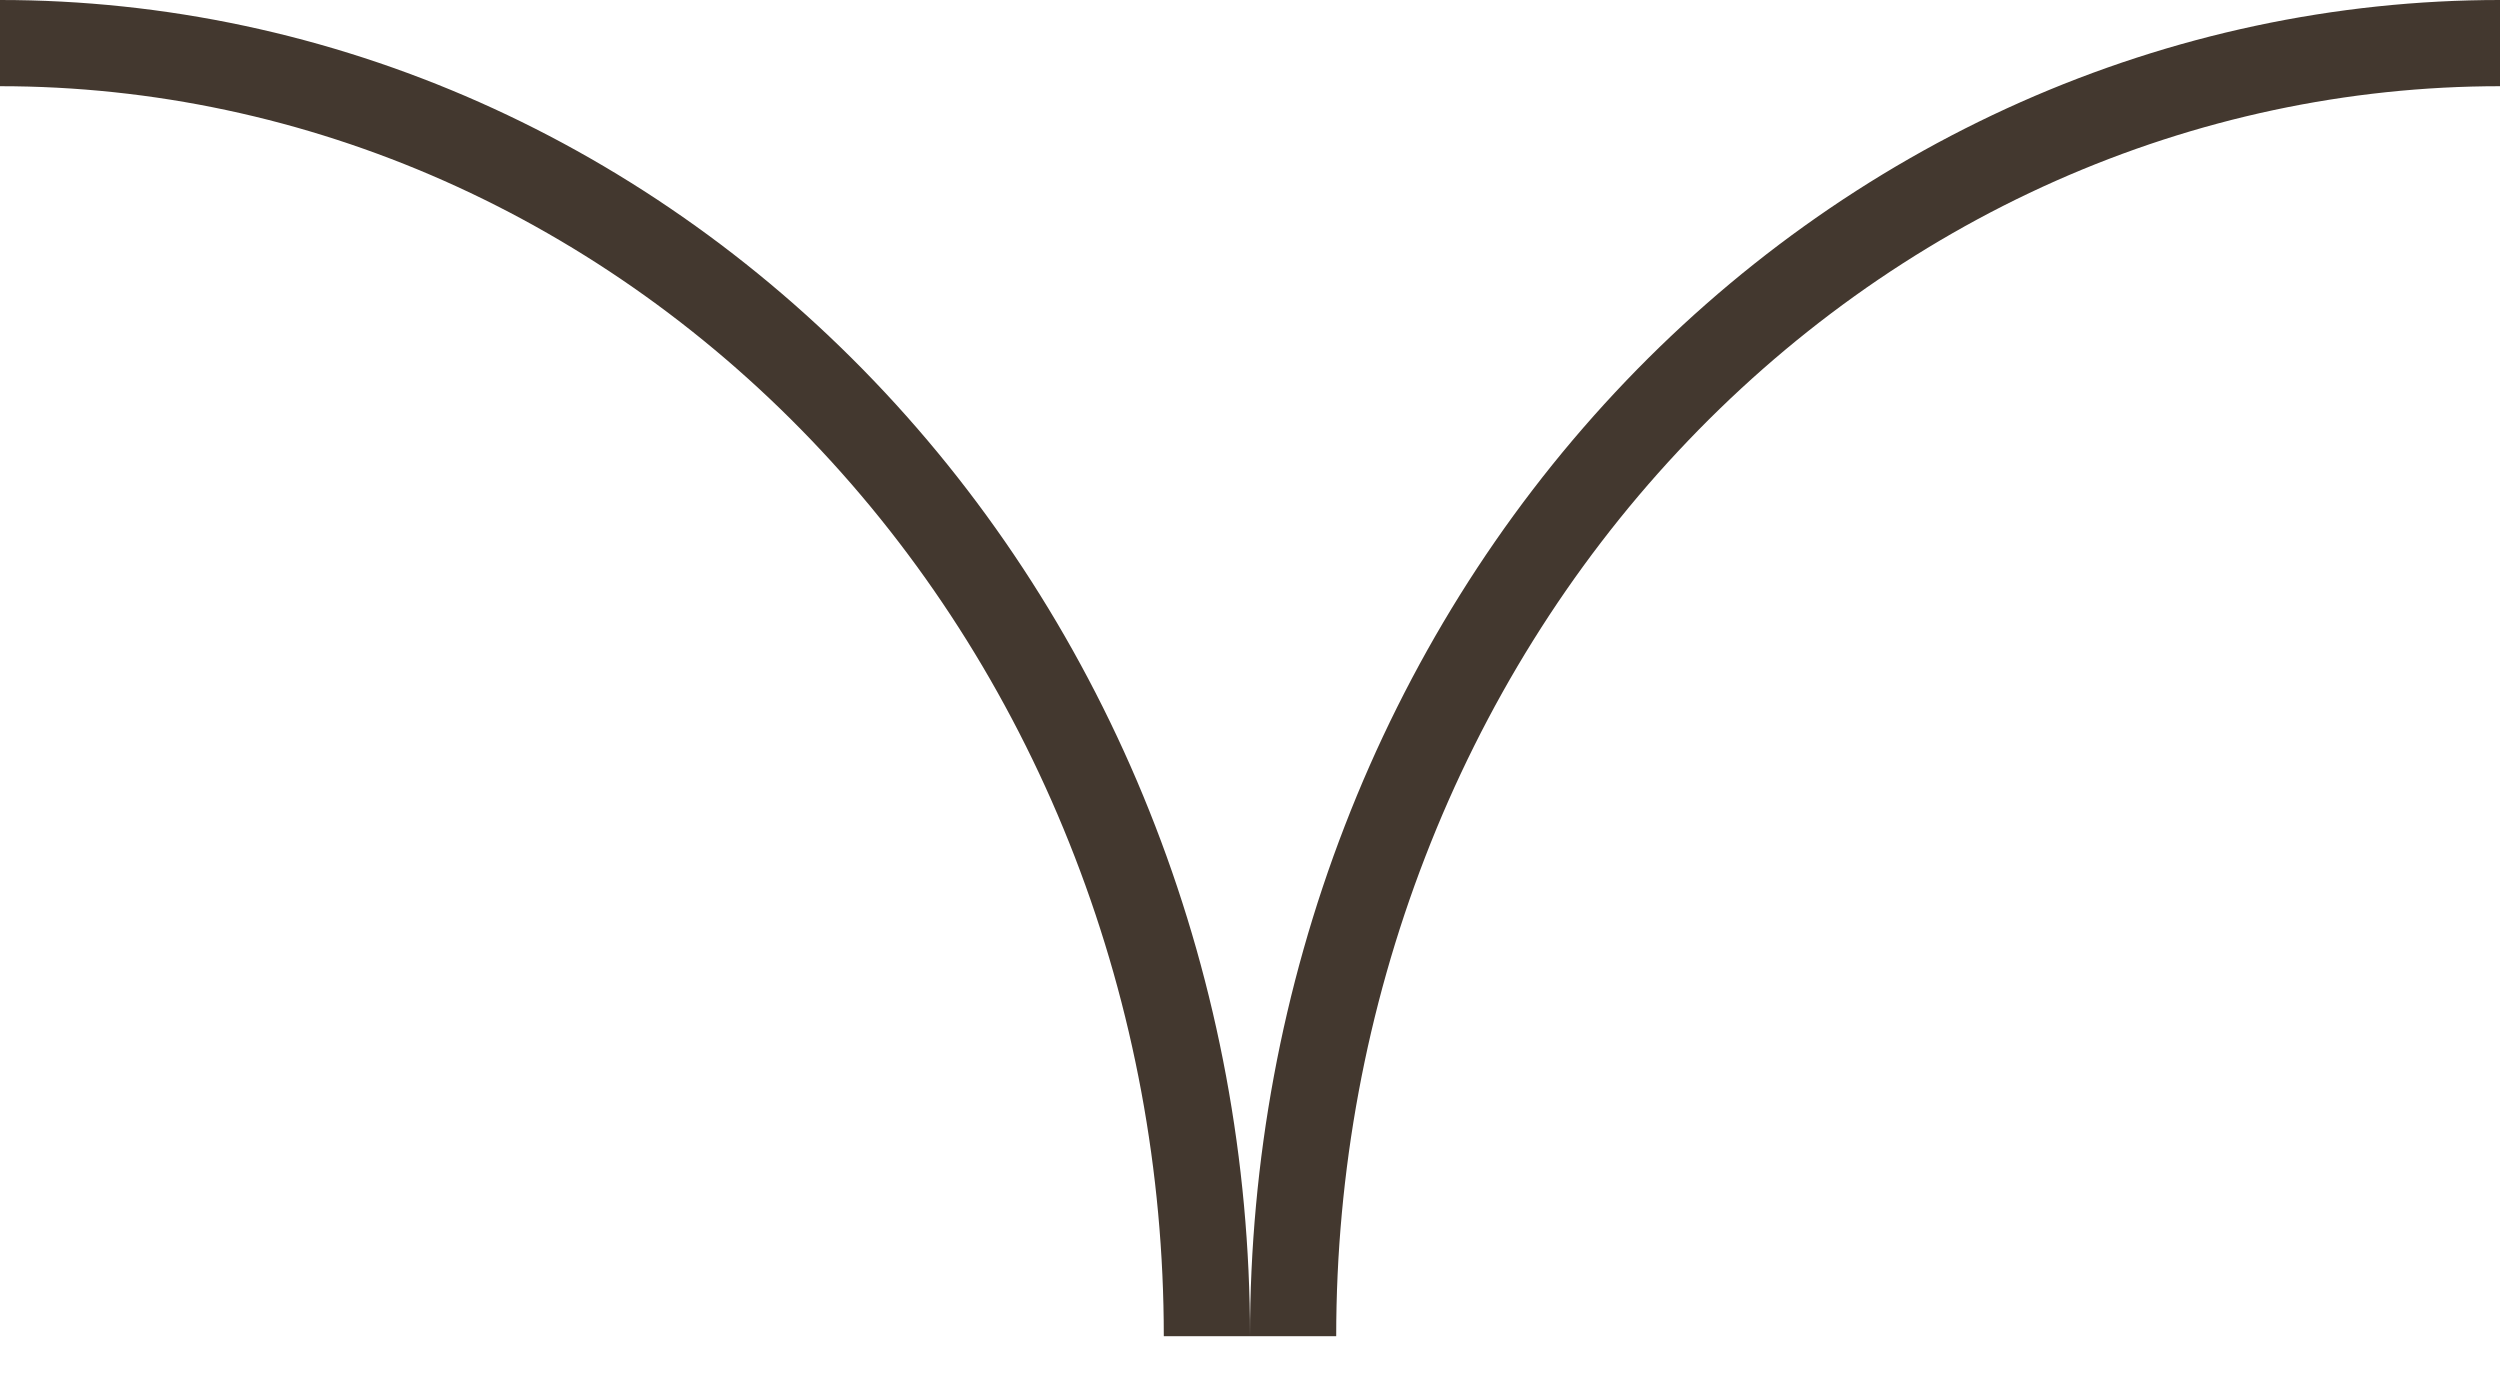
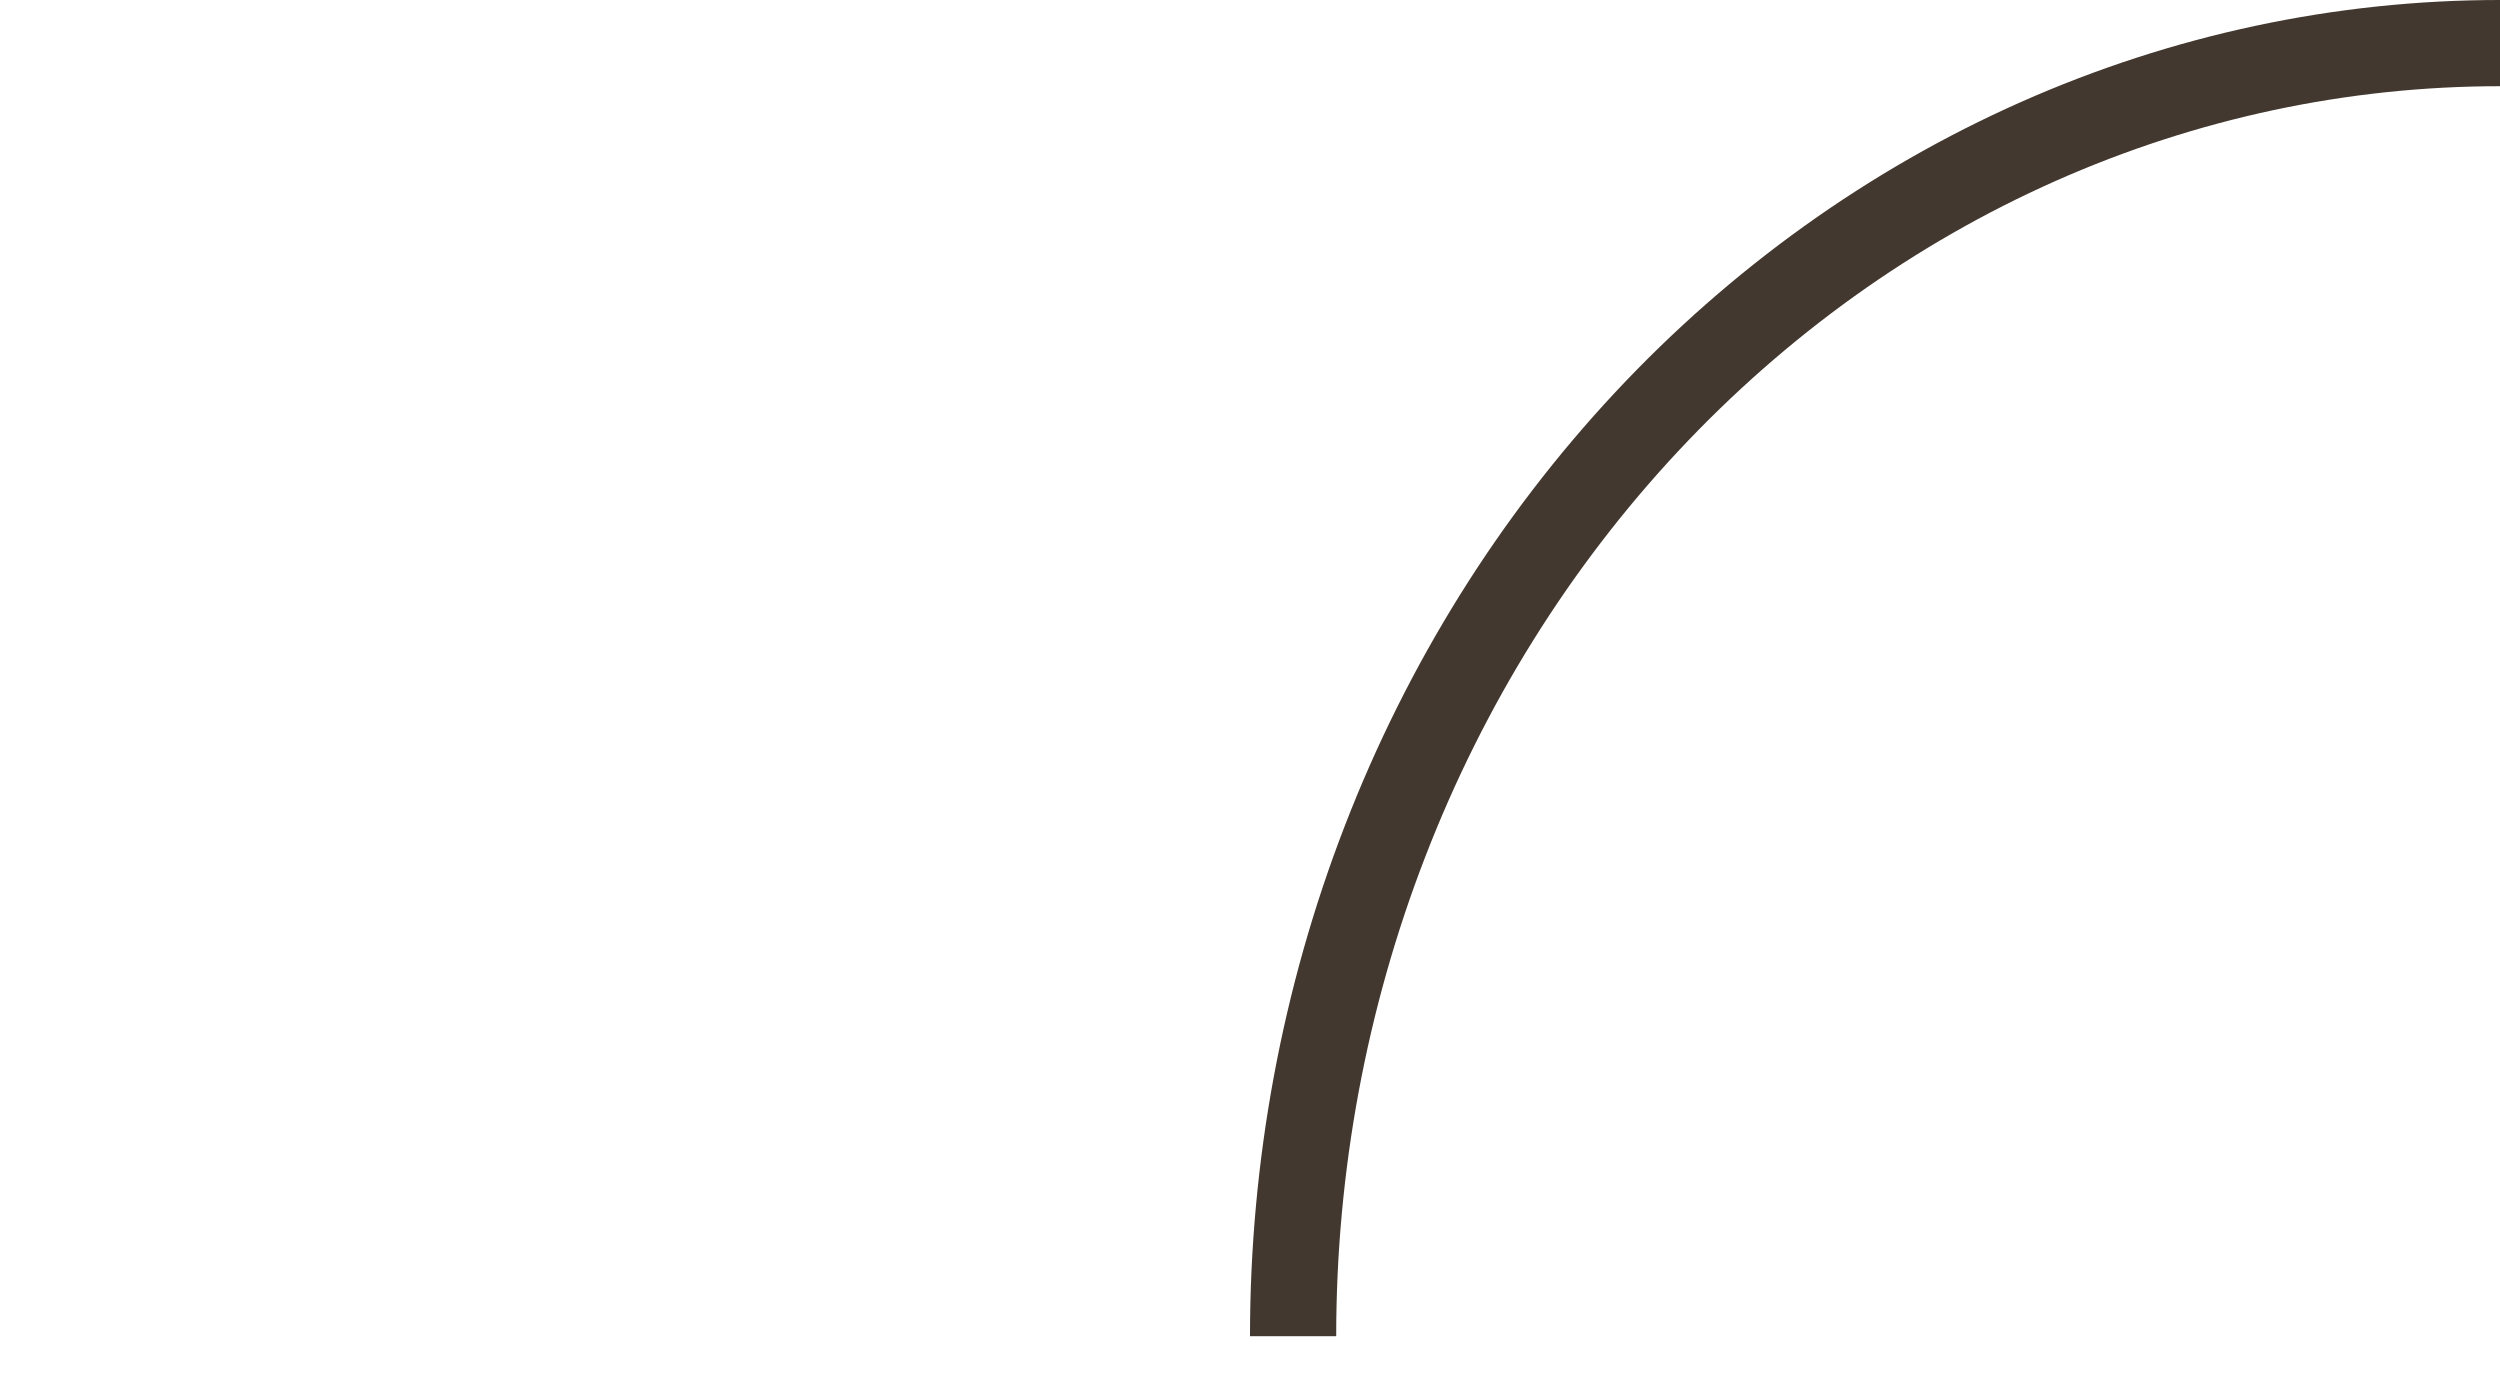
<svg xmlns="http://www.w3.org/2000/svg" width="29" height="16" viewBox="0 0 29 16" fill="none">
  <g id="arrow">
    <path id="Ellipse 1" d="M15 15.5C15 13.53 15.362 11.58 16.066 9.76C16.769 7.94 17.8 6.286 19.101 4.893C20.401 3.501 21.944 2.396 23.642 1.642C25.341 0.888 27.162 0.5 29 0.5" stroke="#43382F" />
-     <path id="Ellipse 2" d="M14 15.5C14 13.53 13.638 11.58 12.934 9.76C12.231 7.94 11.2 6.286 9.899 4.893C8.599 3.501 7.056 2.396 5.358 1.642C3.659 0.888 1.839 0.5 -5.95849e-08 0.5" stroke="#43382F" />
  </g>
</svg>